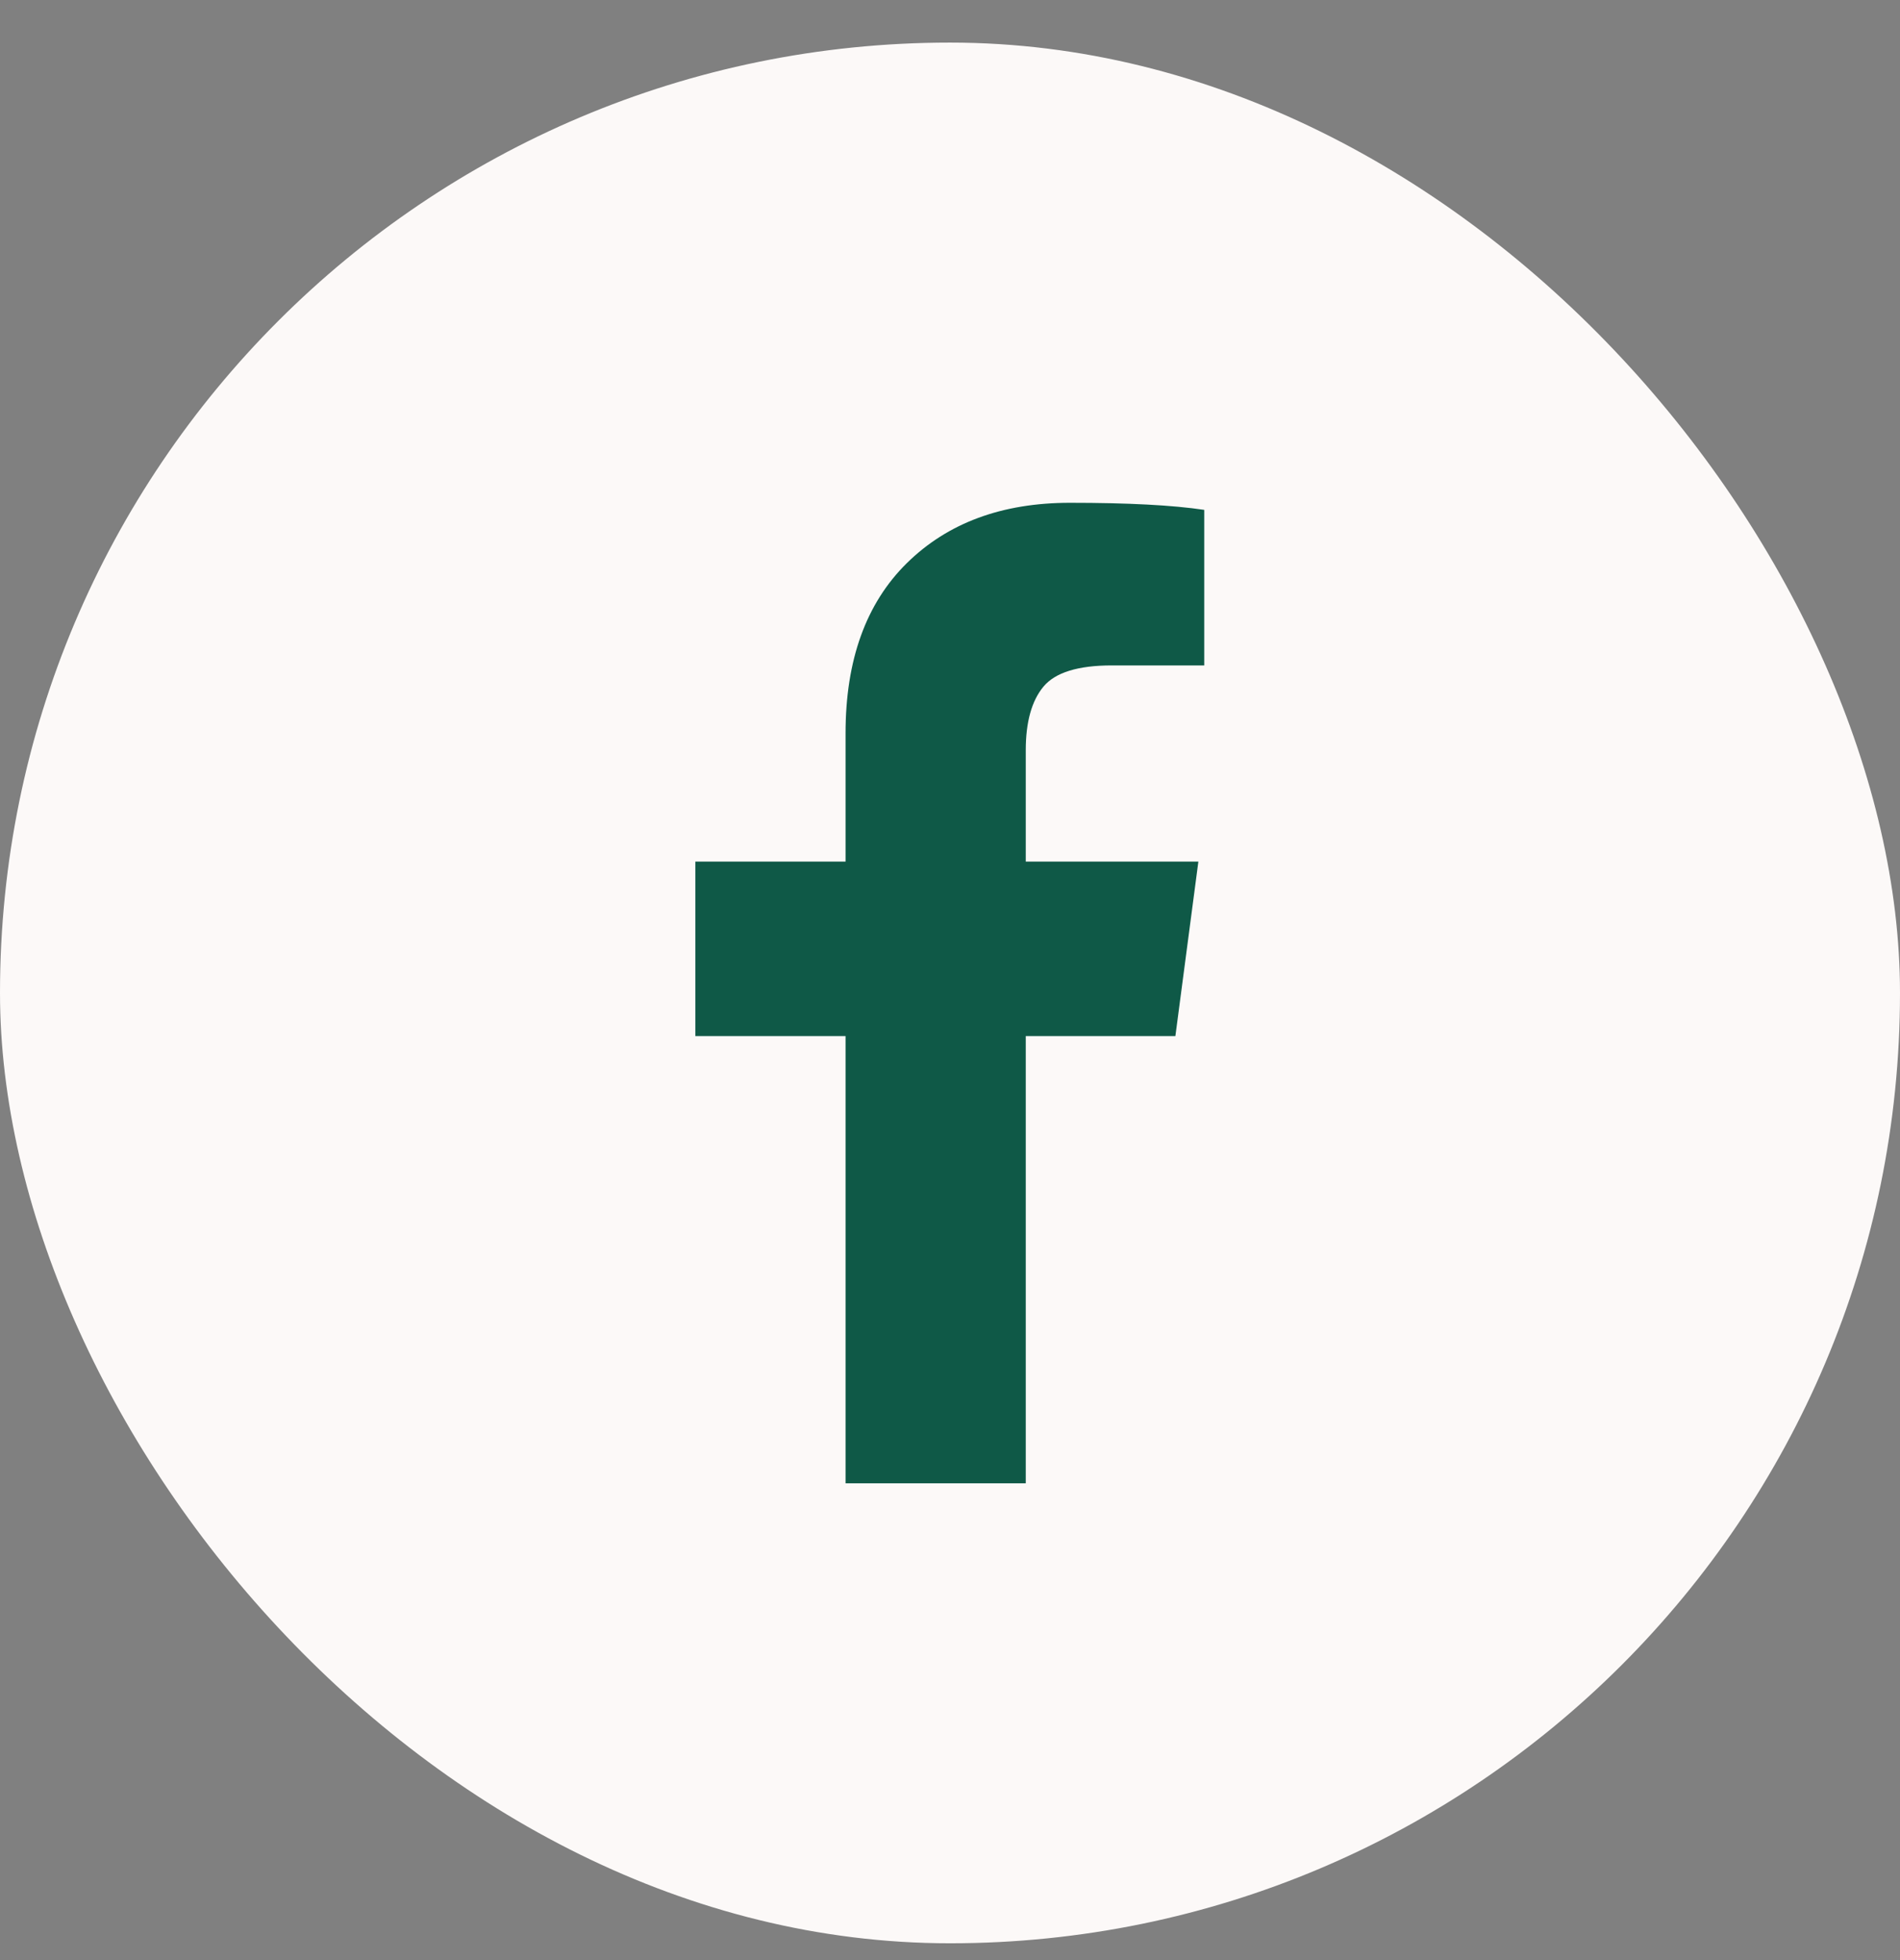
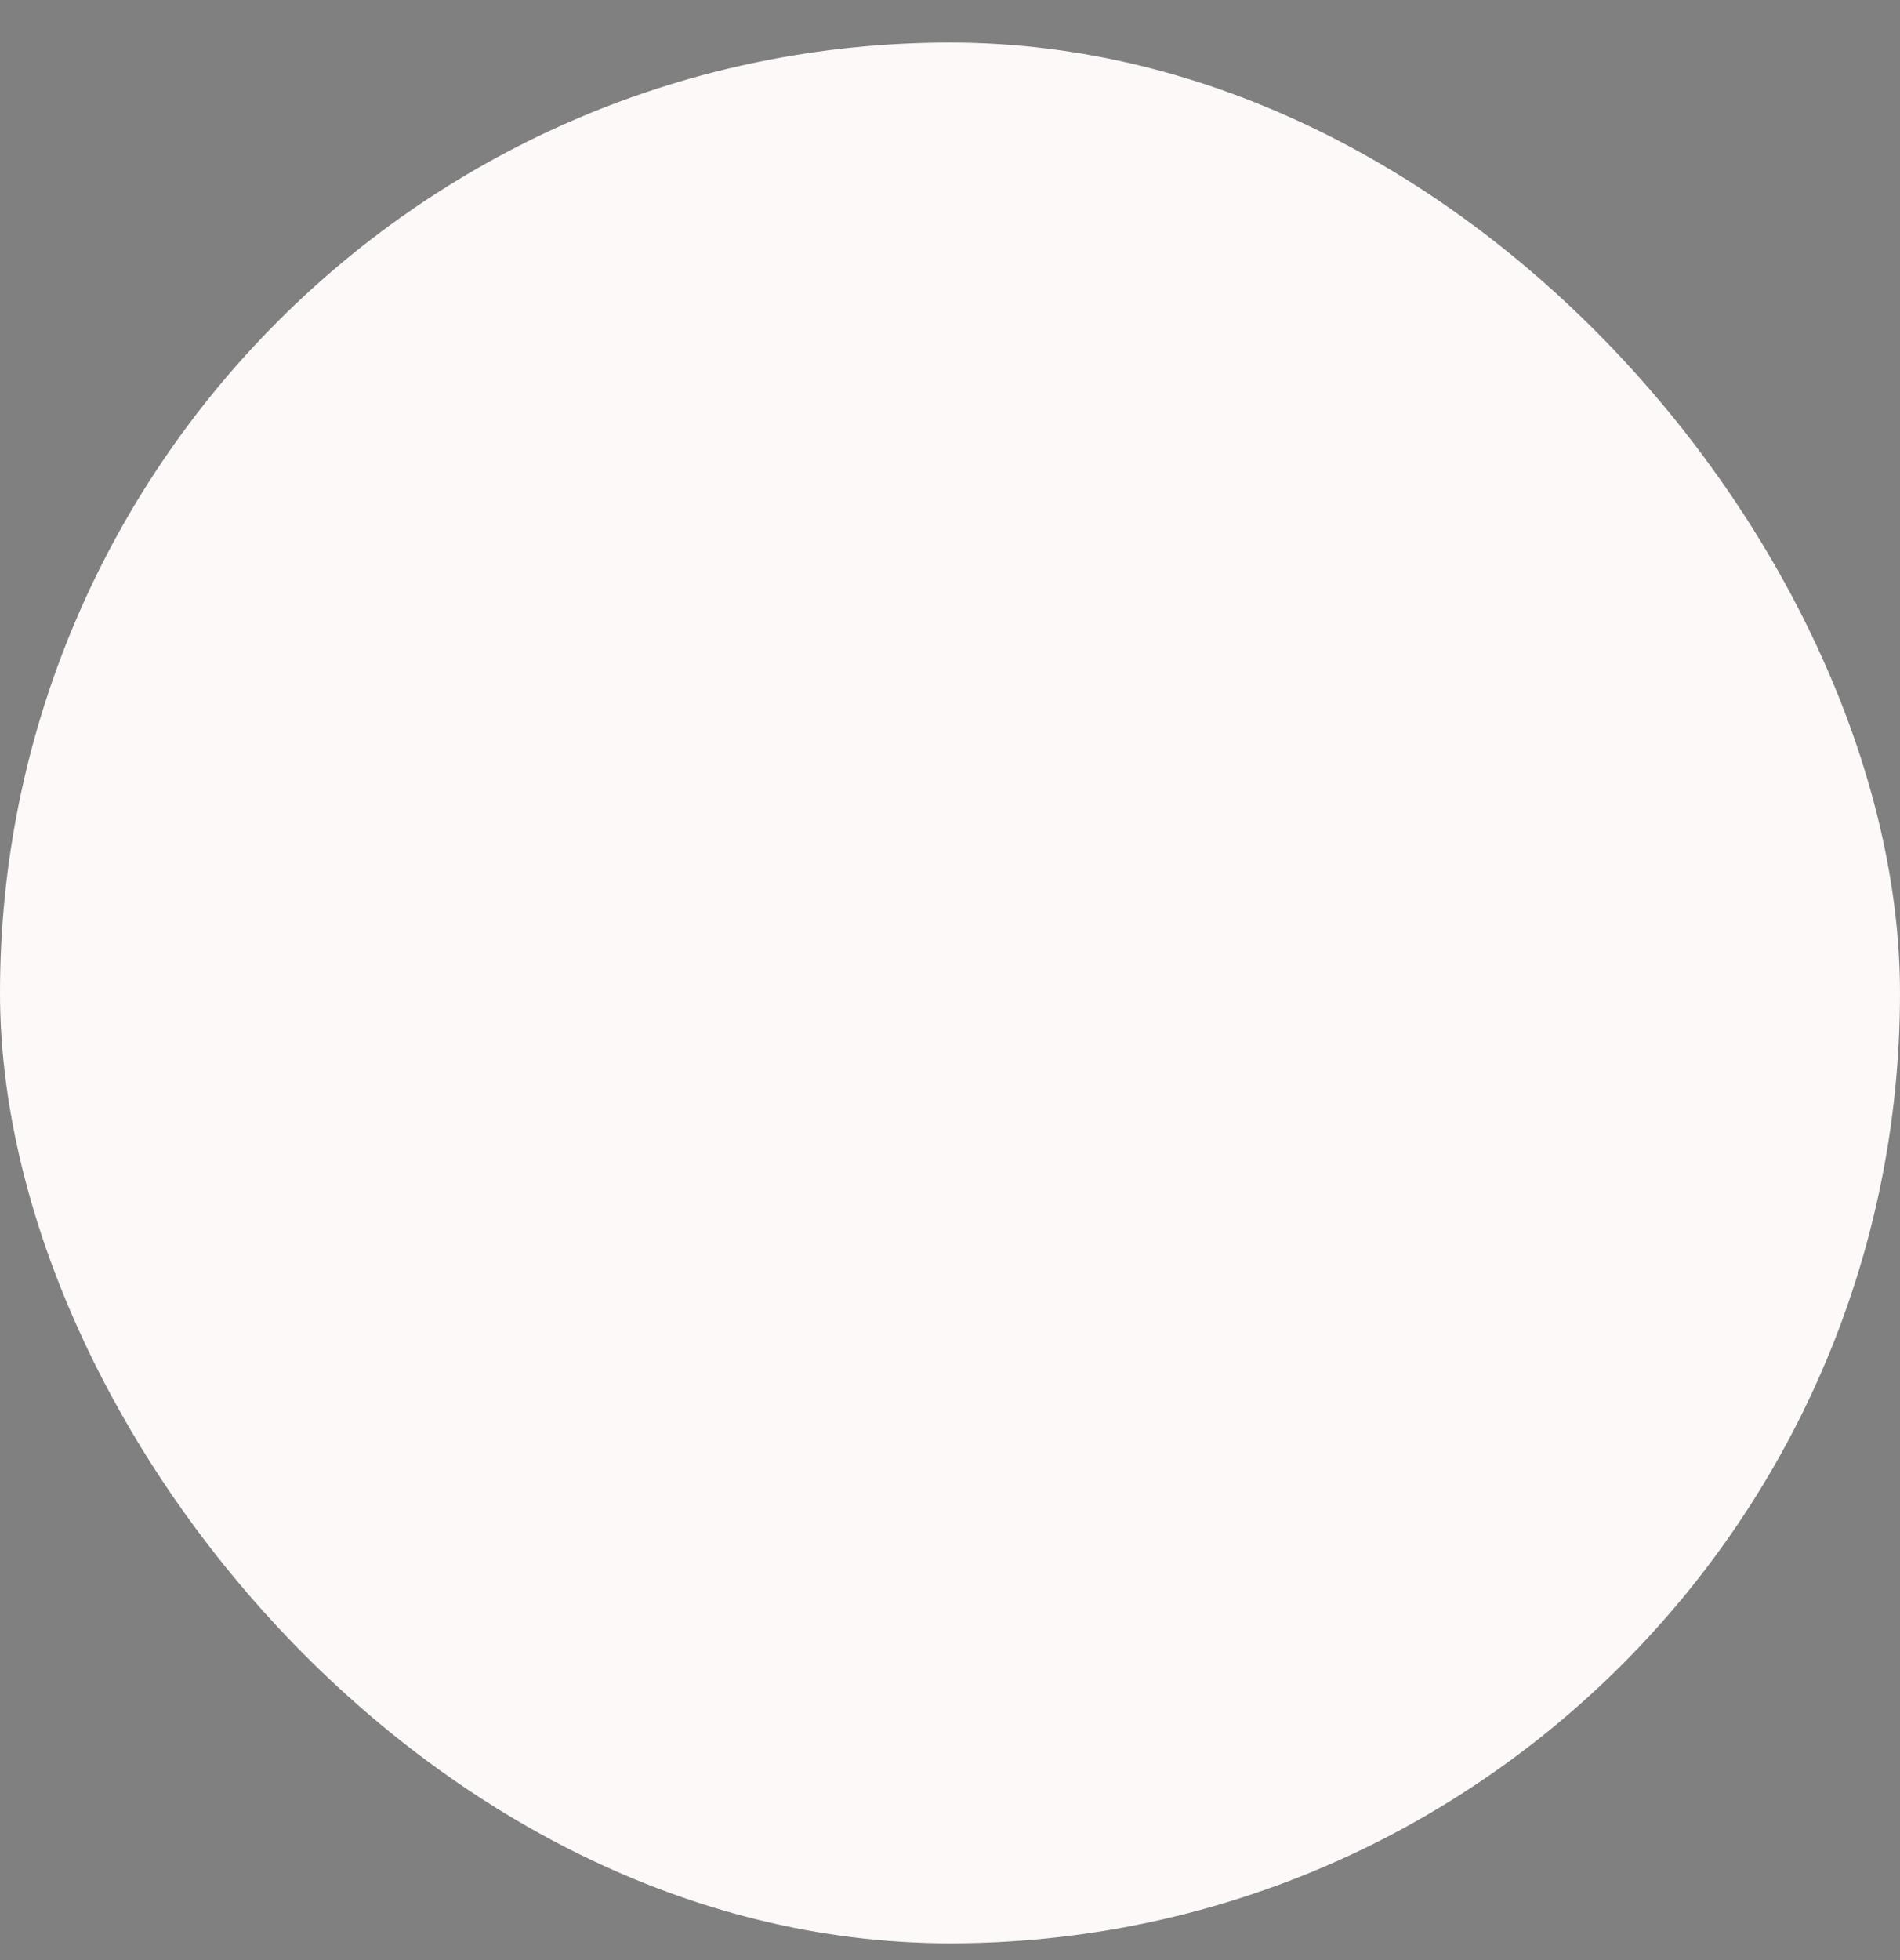
<svg xmlns="http://www.w3.org/2000/svg" width="32" height="33" viewBox="0 0 32 33" fill="none">
  <rect x="0" y="0" width="32" height="33" fill="#808080" stroke="none" />
  <rect y="0.717" width="32" height="32" rx="16" fill="#FCF9F8" />
-   <path d="M20.282 8.584V11.203H18.725C18.156 11.203 17.772 11.322 17.574 11.56C17.376 11.798 17.276 12.155 17.276 12.631V14.506H20.183L19.796 17.443H17.276V24.973H14.241V17.443H11.711V14.506H14.241V12.344C14.241 11.114 14.585 10.159 15.272 9.482C15.96 8.804 16.876 8.465 18.02 8.465C18.993 8.465 19.747 8.504 20.282 8.584Z" fill="#0F5947" />
</svg>